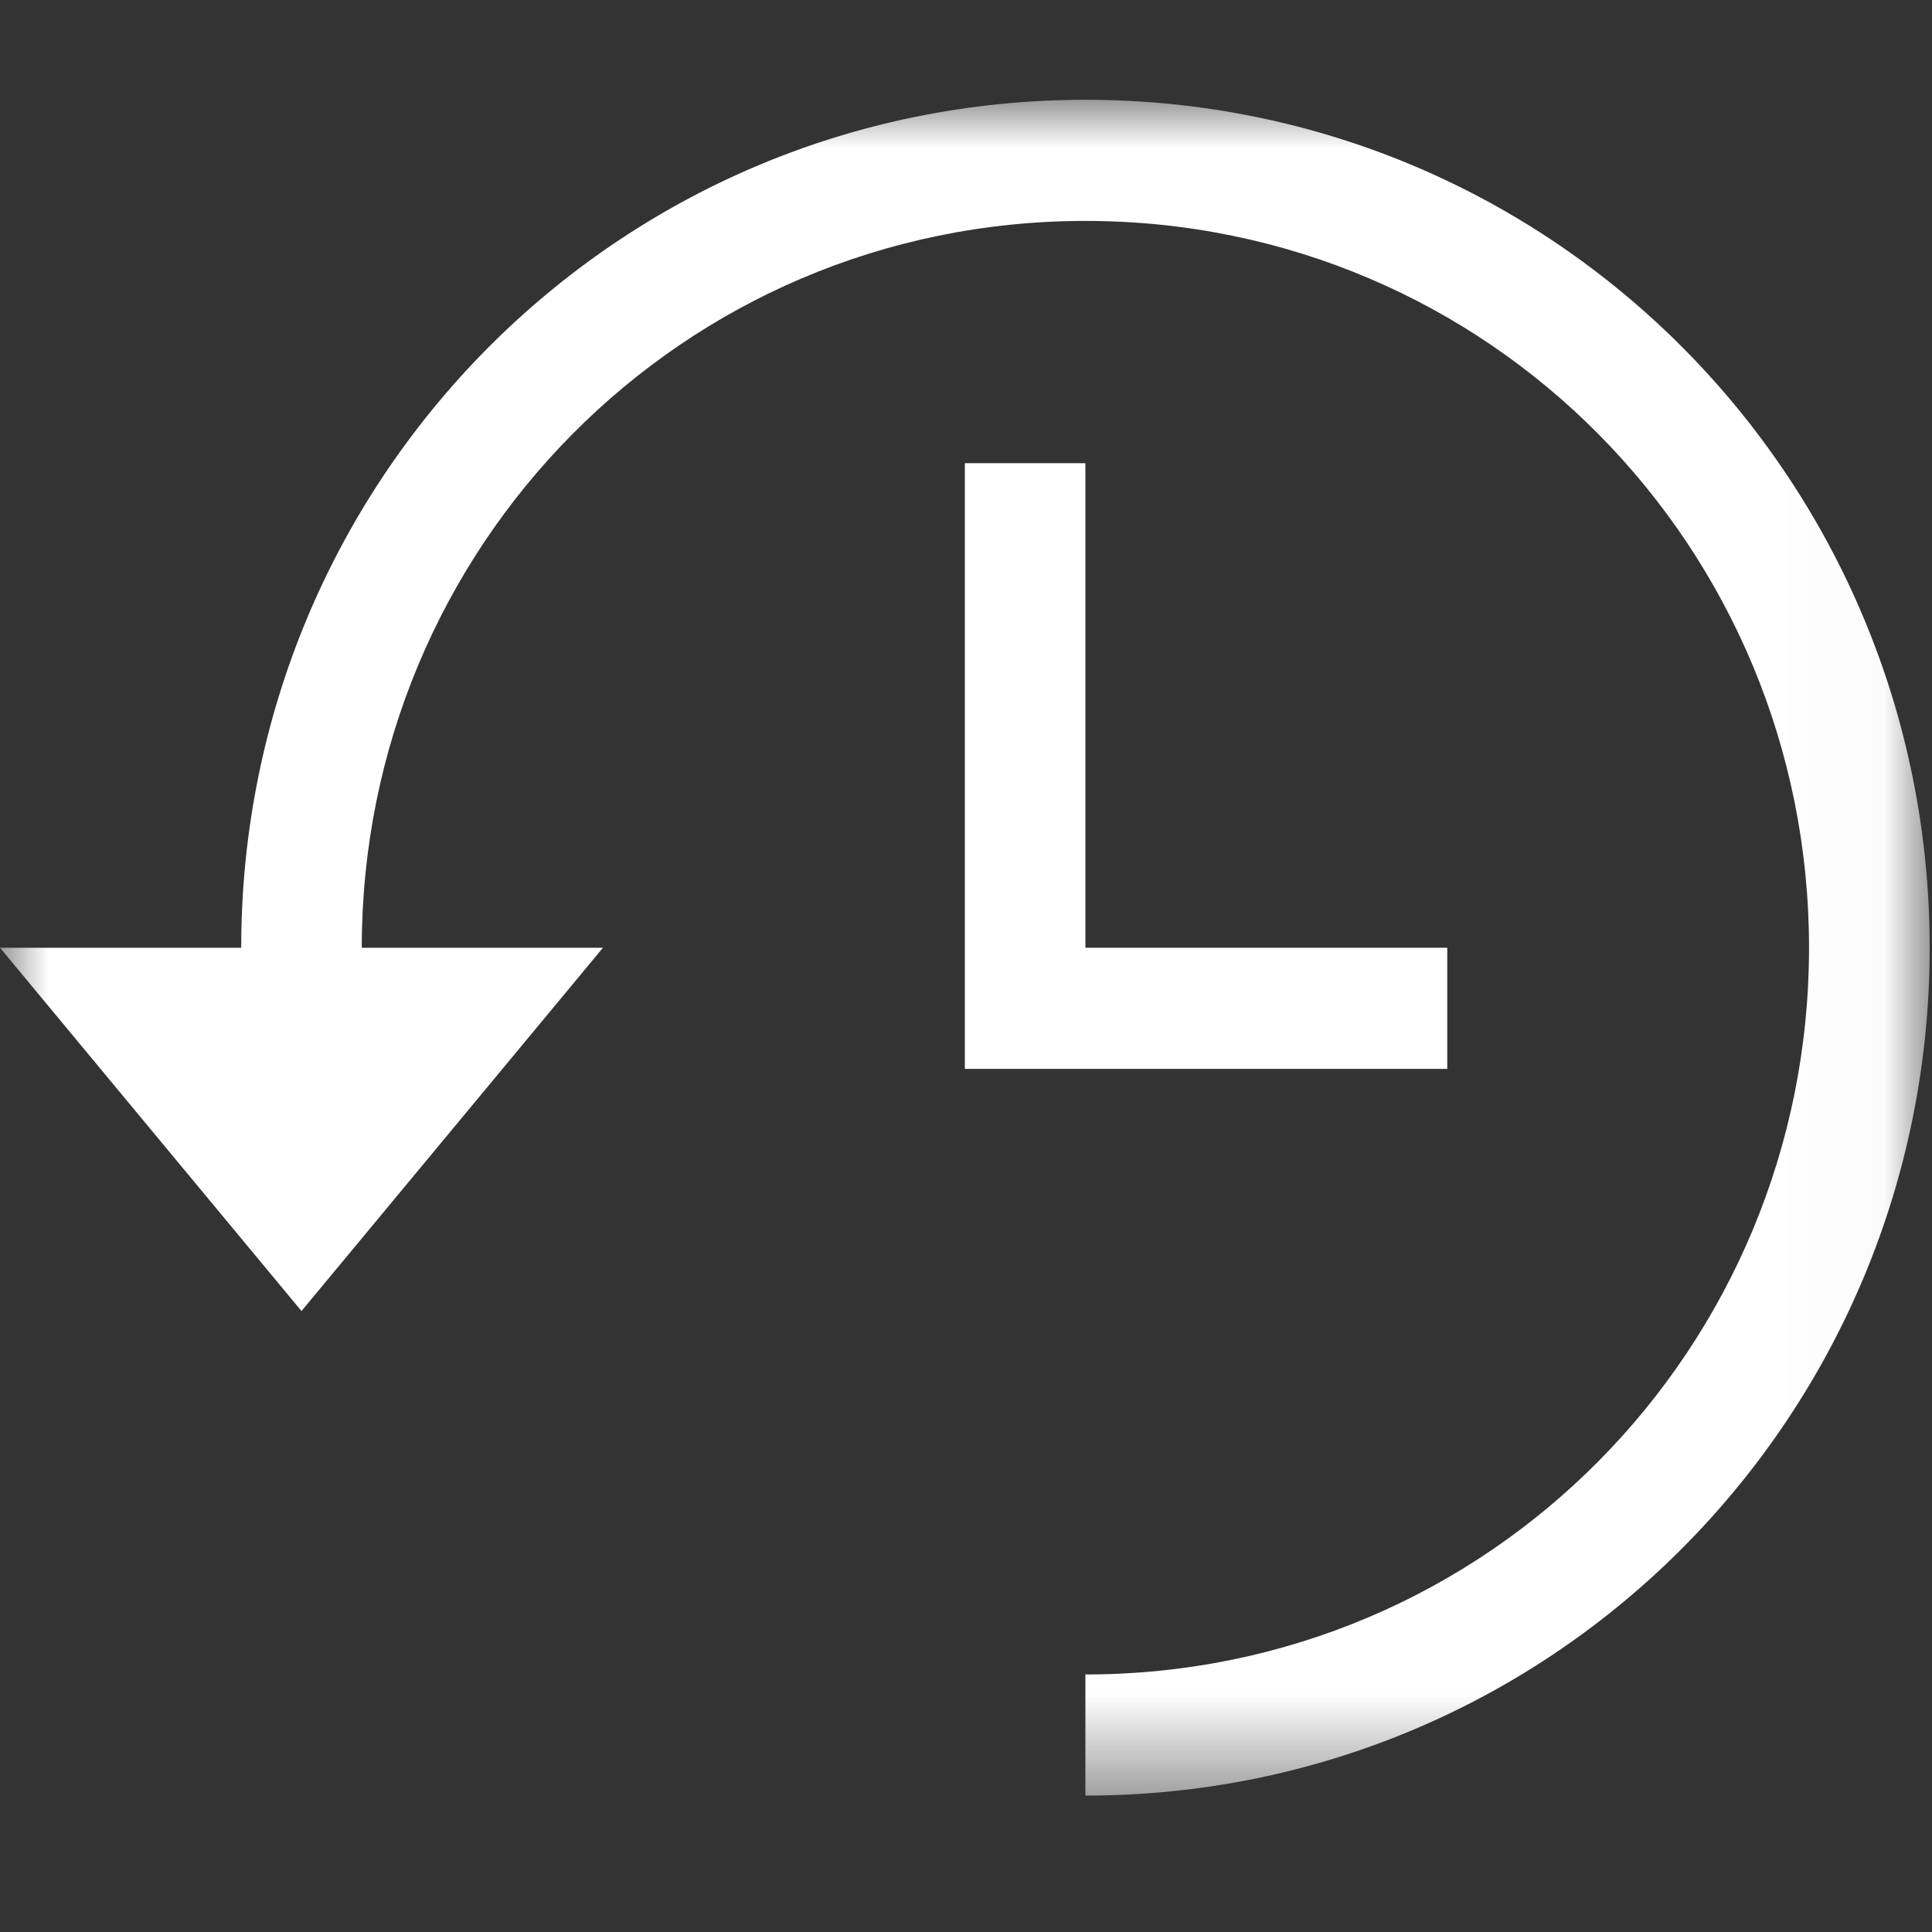
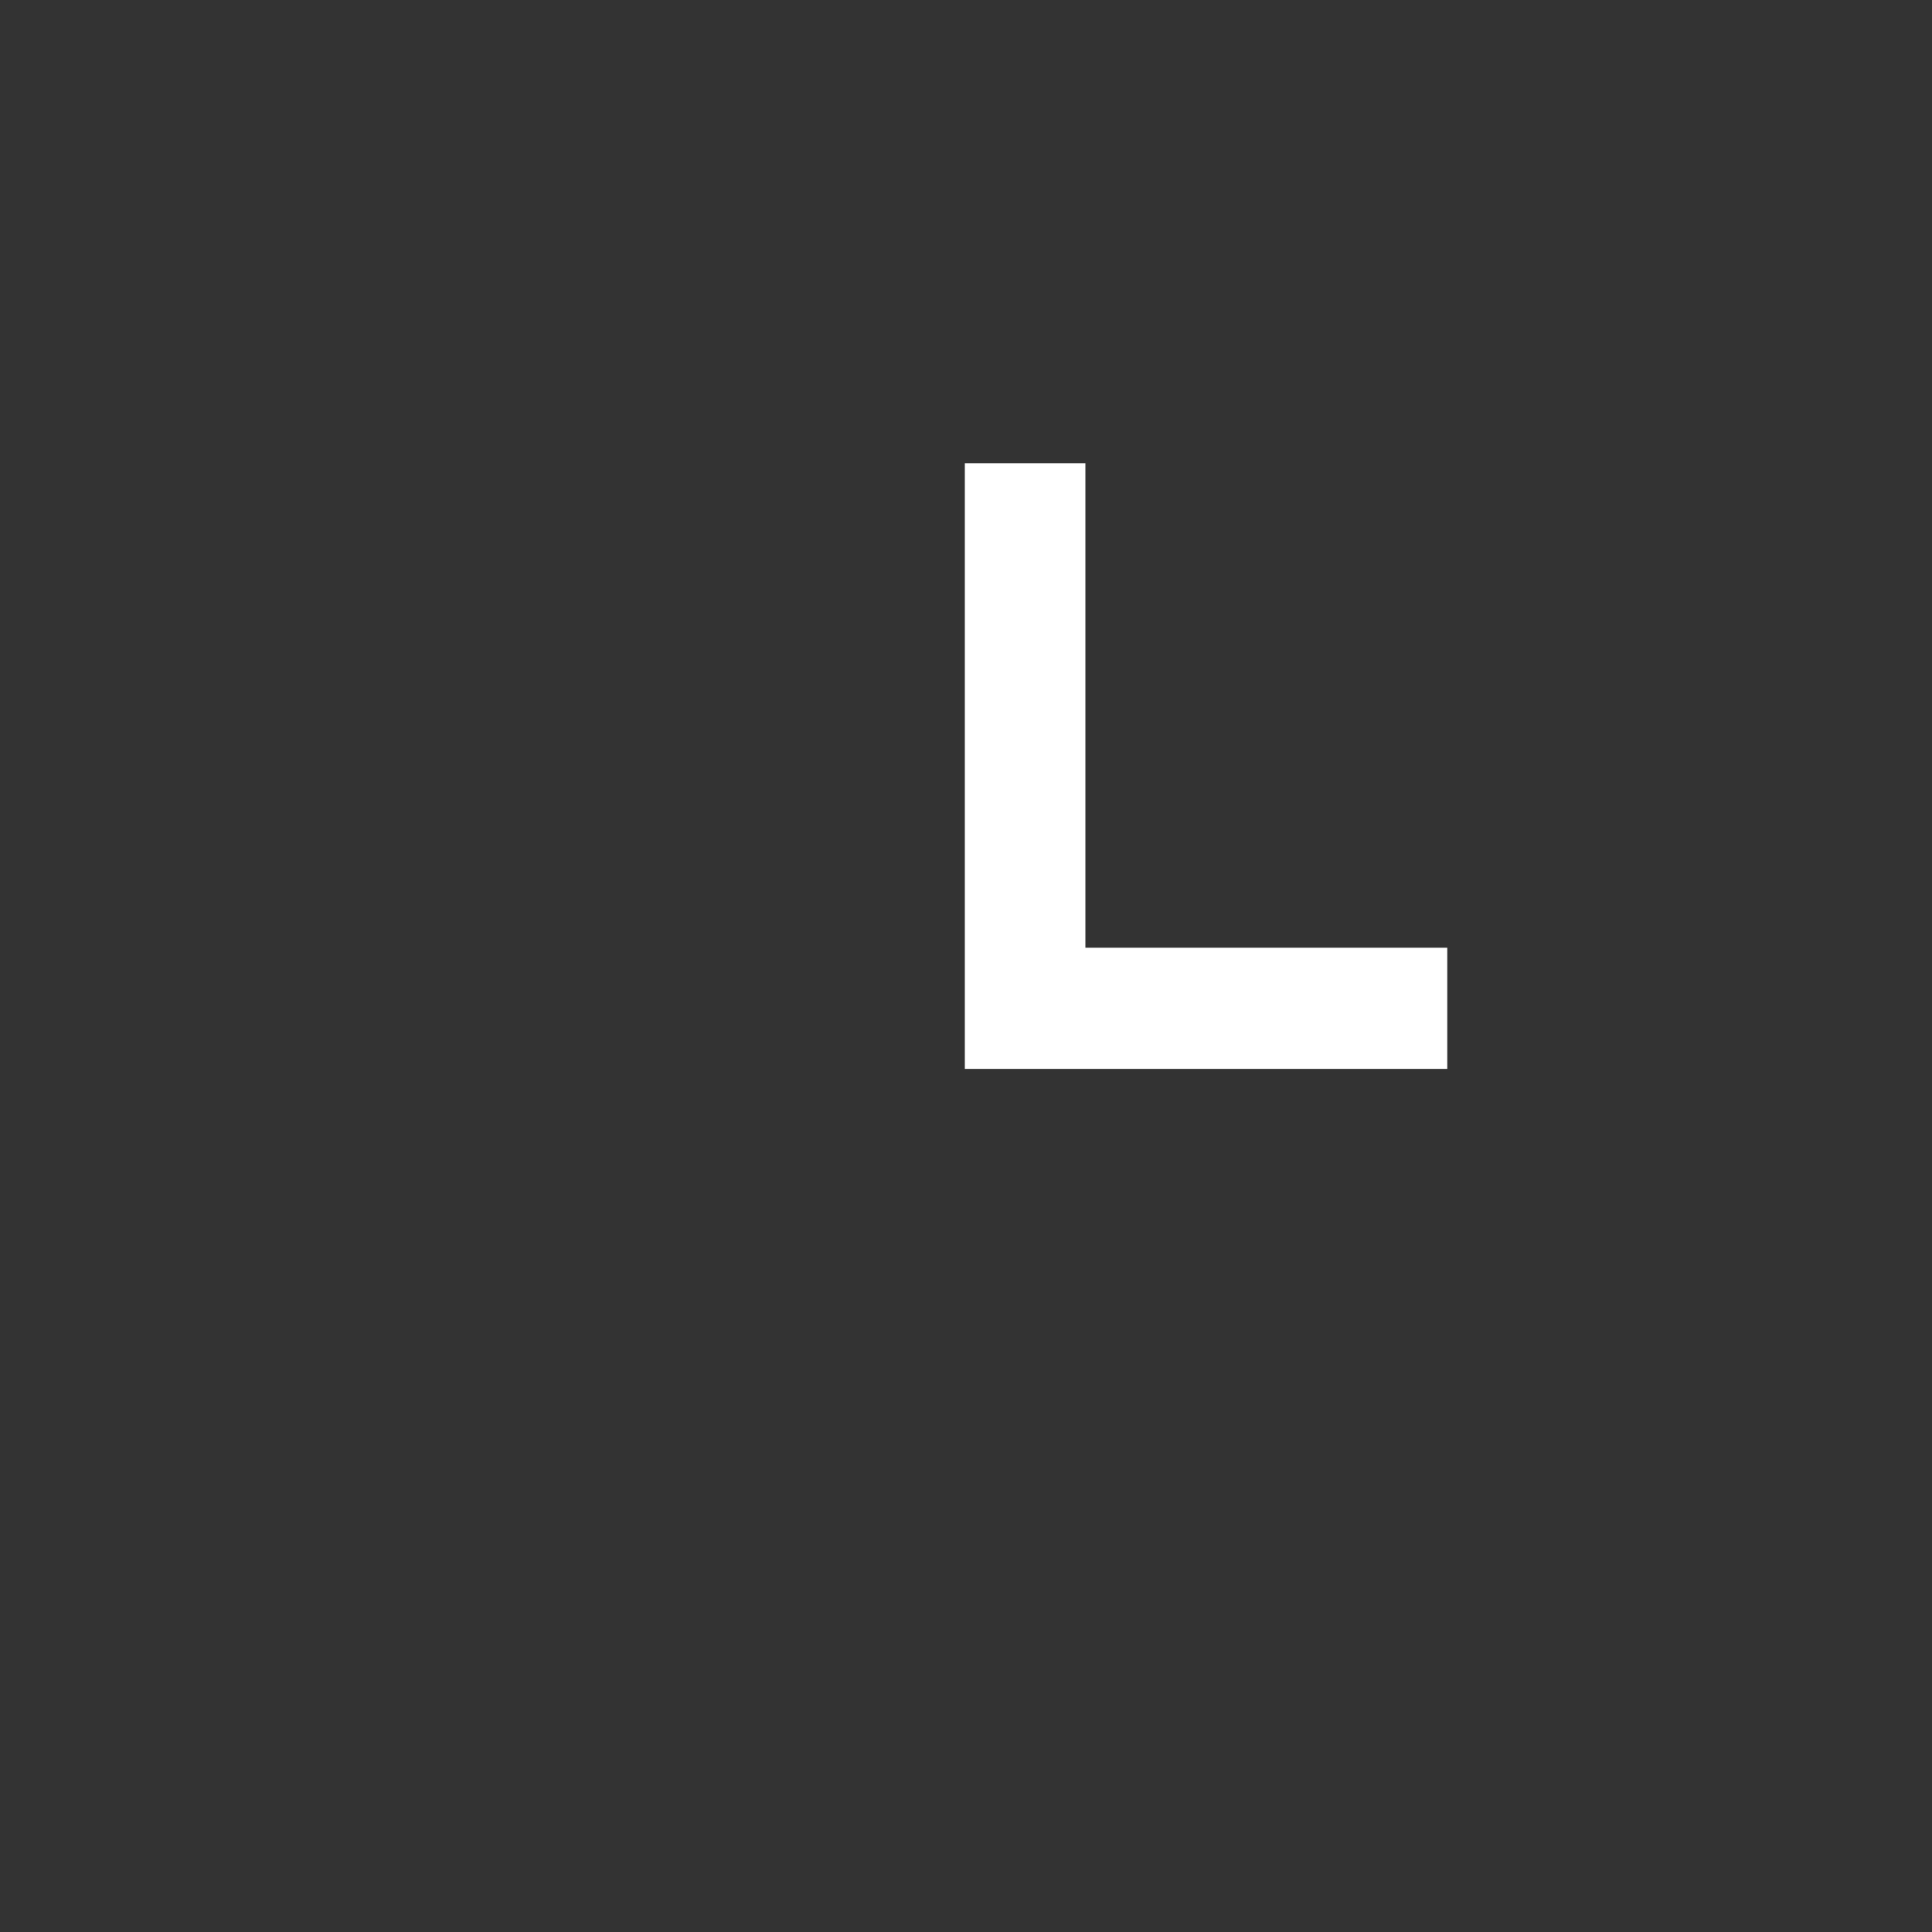
<svg xmlns="http://www.w3.org/2000/svg" xmlns:xlink="http://www.w3.org/1999/xlink" width="20px" height="20px" viewBox="0 0 20 20" version="1.1">
  <rect x="0" y="0" width="20" height="20" fill="#333333" stroke="none" />
  <title>acc_history_small</title>
  <desc>Created with Sketch.</desc>
  <defs>
-     <polygon id="path-1" points="19.976 0.004 19.976 17.559 0 17.559 0 0.004 19.976 0.004" />
-   </defs>
+     </defs>
  <g id="Page-1" stroke="none" stroke-width="1" fill="none" fill-rule="evenodd">
    <g id="acc_history_small">
      <g id="Page-1" transform="translate(0, 1)">
        <g id="Group-3" transform="translate(0, 0.029)">
          <mask id="mask-2" fill="white">
            <use xlink:href="#path-1" />
          </mask>
          <g id="Clip-2" />
-           <path d="M11.236,0.004 C6.367,0.004 2.497,3.954 2.497,8.782 L-1.00671147e-05,8.782 L3.121,12.543 L6.242,8.782 L3.745,8.782 C3.745,4.644 7.054,1.258 11.236,1.258 C15.419,1.258 18.727,4.644 18.727,8.782 C18.727,12.919 15.419,16.305 11.236,16.305 L11.236,17.559 C16.106,17.559 19.976,13.609 19.976,8.782 C19.976,3.954 16.106,0.004 11.236,0.004" id="Fill-1" fill="#FFFFFF" mask="url(#mask-2)" />
        </g>
        <polygon id="Fill-4" fill="#FFFFFF" points="10.612 3.795 9.988 3.795 9.988 10.065 14.982 10.065 14.982 8.811 11.236 8.811 11.236 3.795" />
      </g>
    </g>
  </g>
</svg>